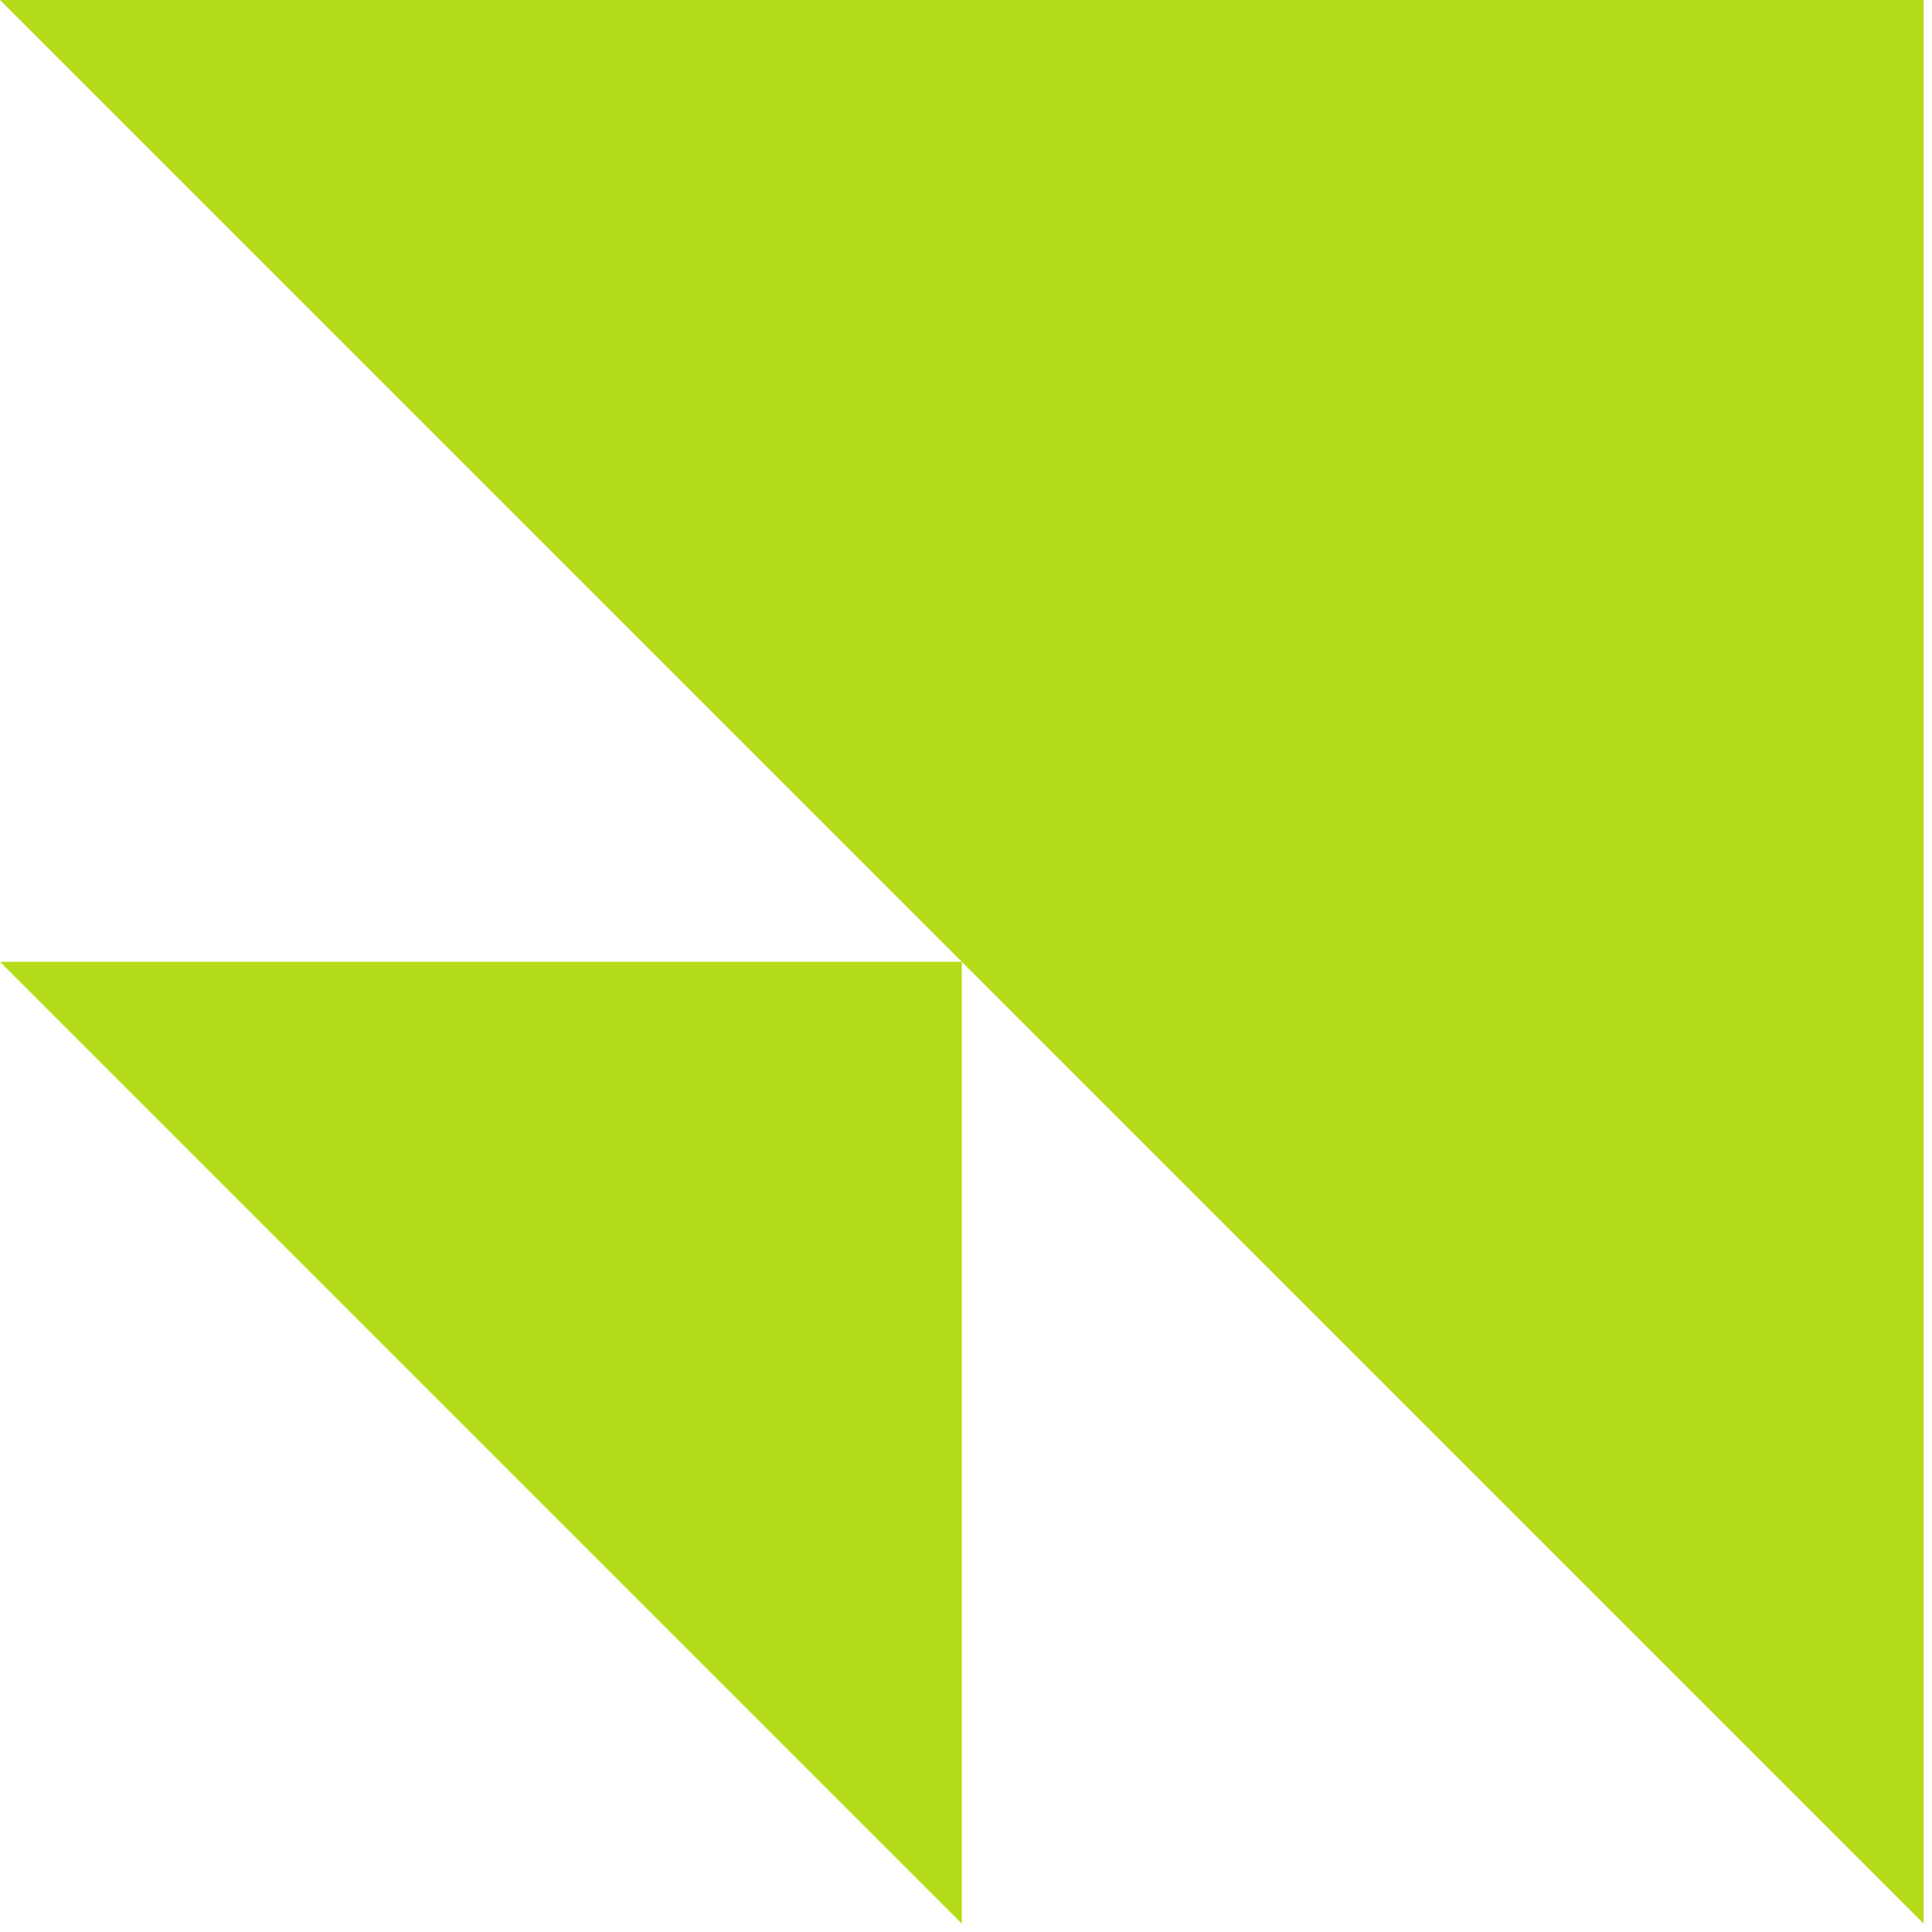
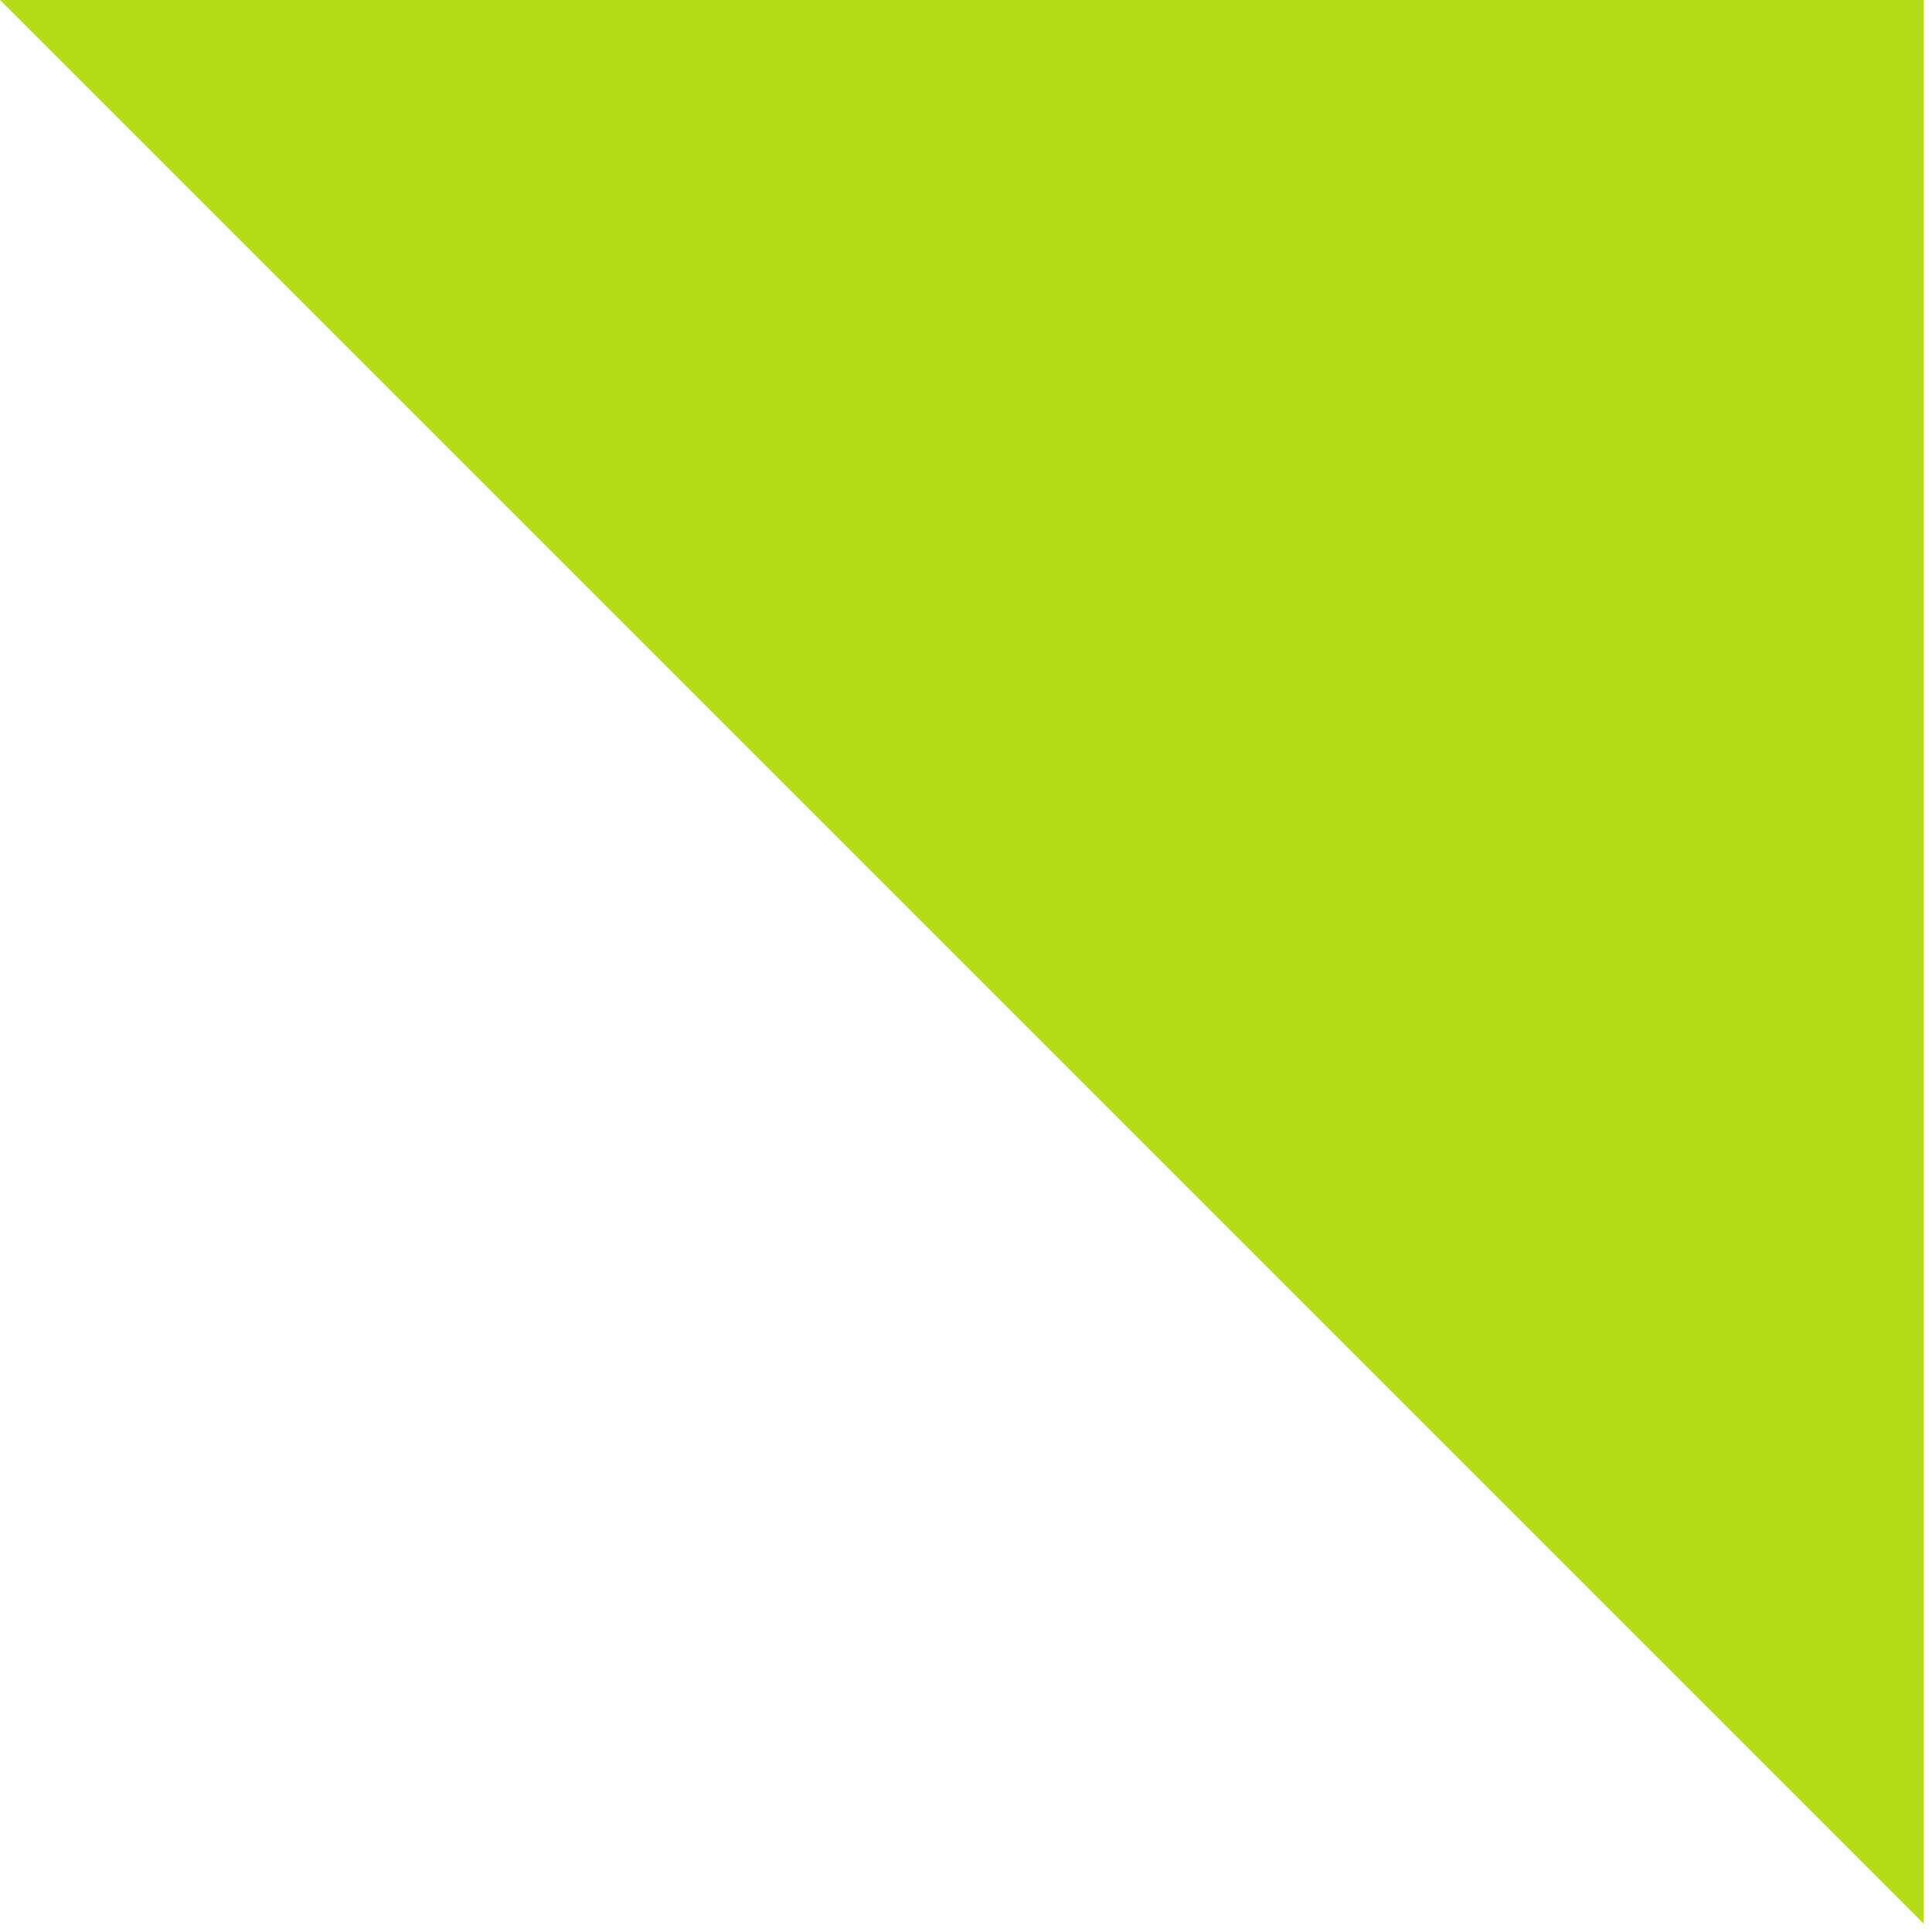
<svg xmlns="http://www.w3.org/2000/svg" preserveAspectRatio="none" width="100%" height="100%" overflow="visible" style="display: block;" viewBox="0 0 116 116" fill="none">
  <g id="Vector">
    <path d="M115.5 2.52433e-06L115.5 115.5L2.17261e-06 0L115.5 2.52433e-06Z" fill="#B4DC19" />
-     <path d="M57.75 57.75L57.75 115.5L0 57.75L57.75 57.75Z" fill="#B4DC19" />
  </g>
</svg>